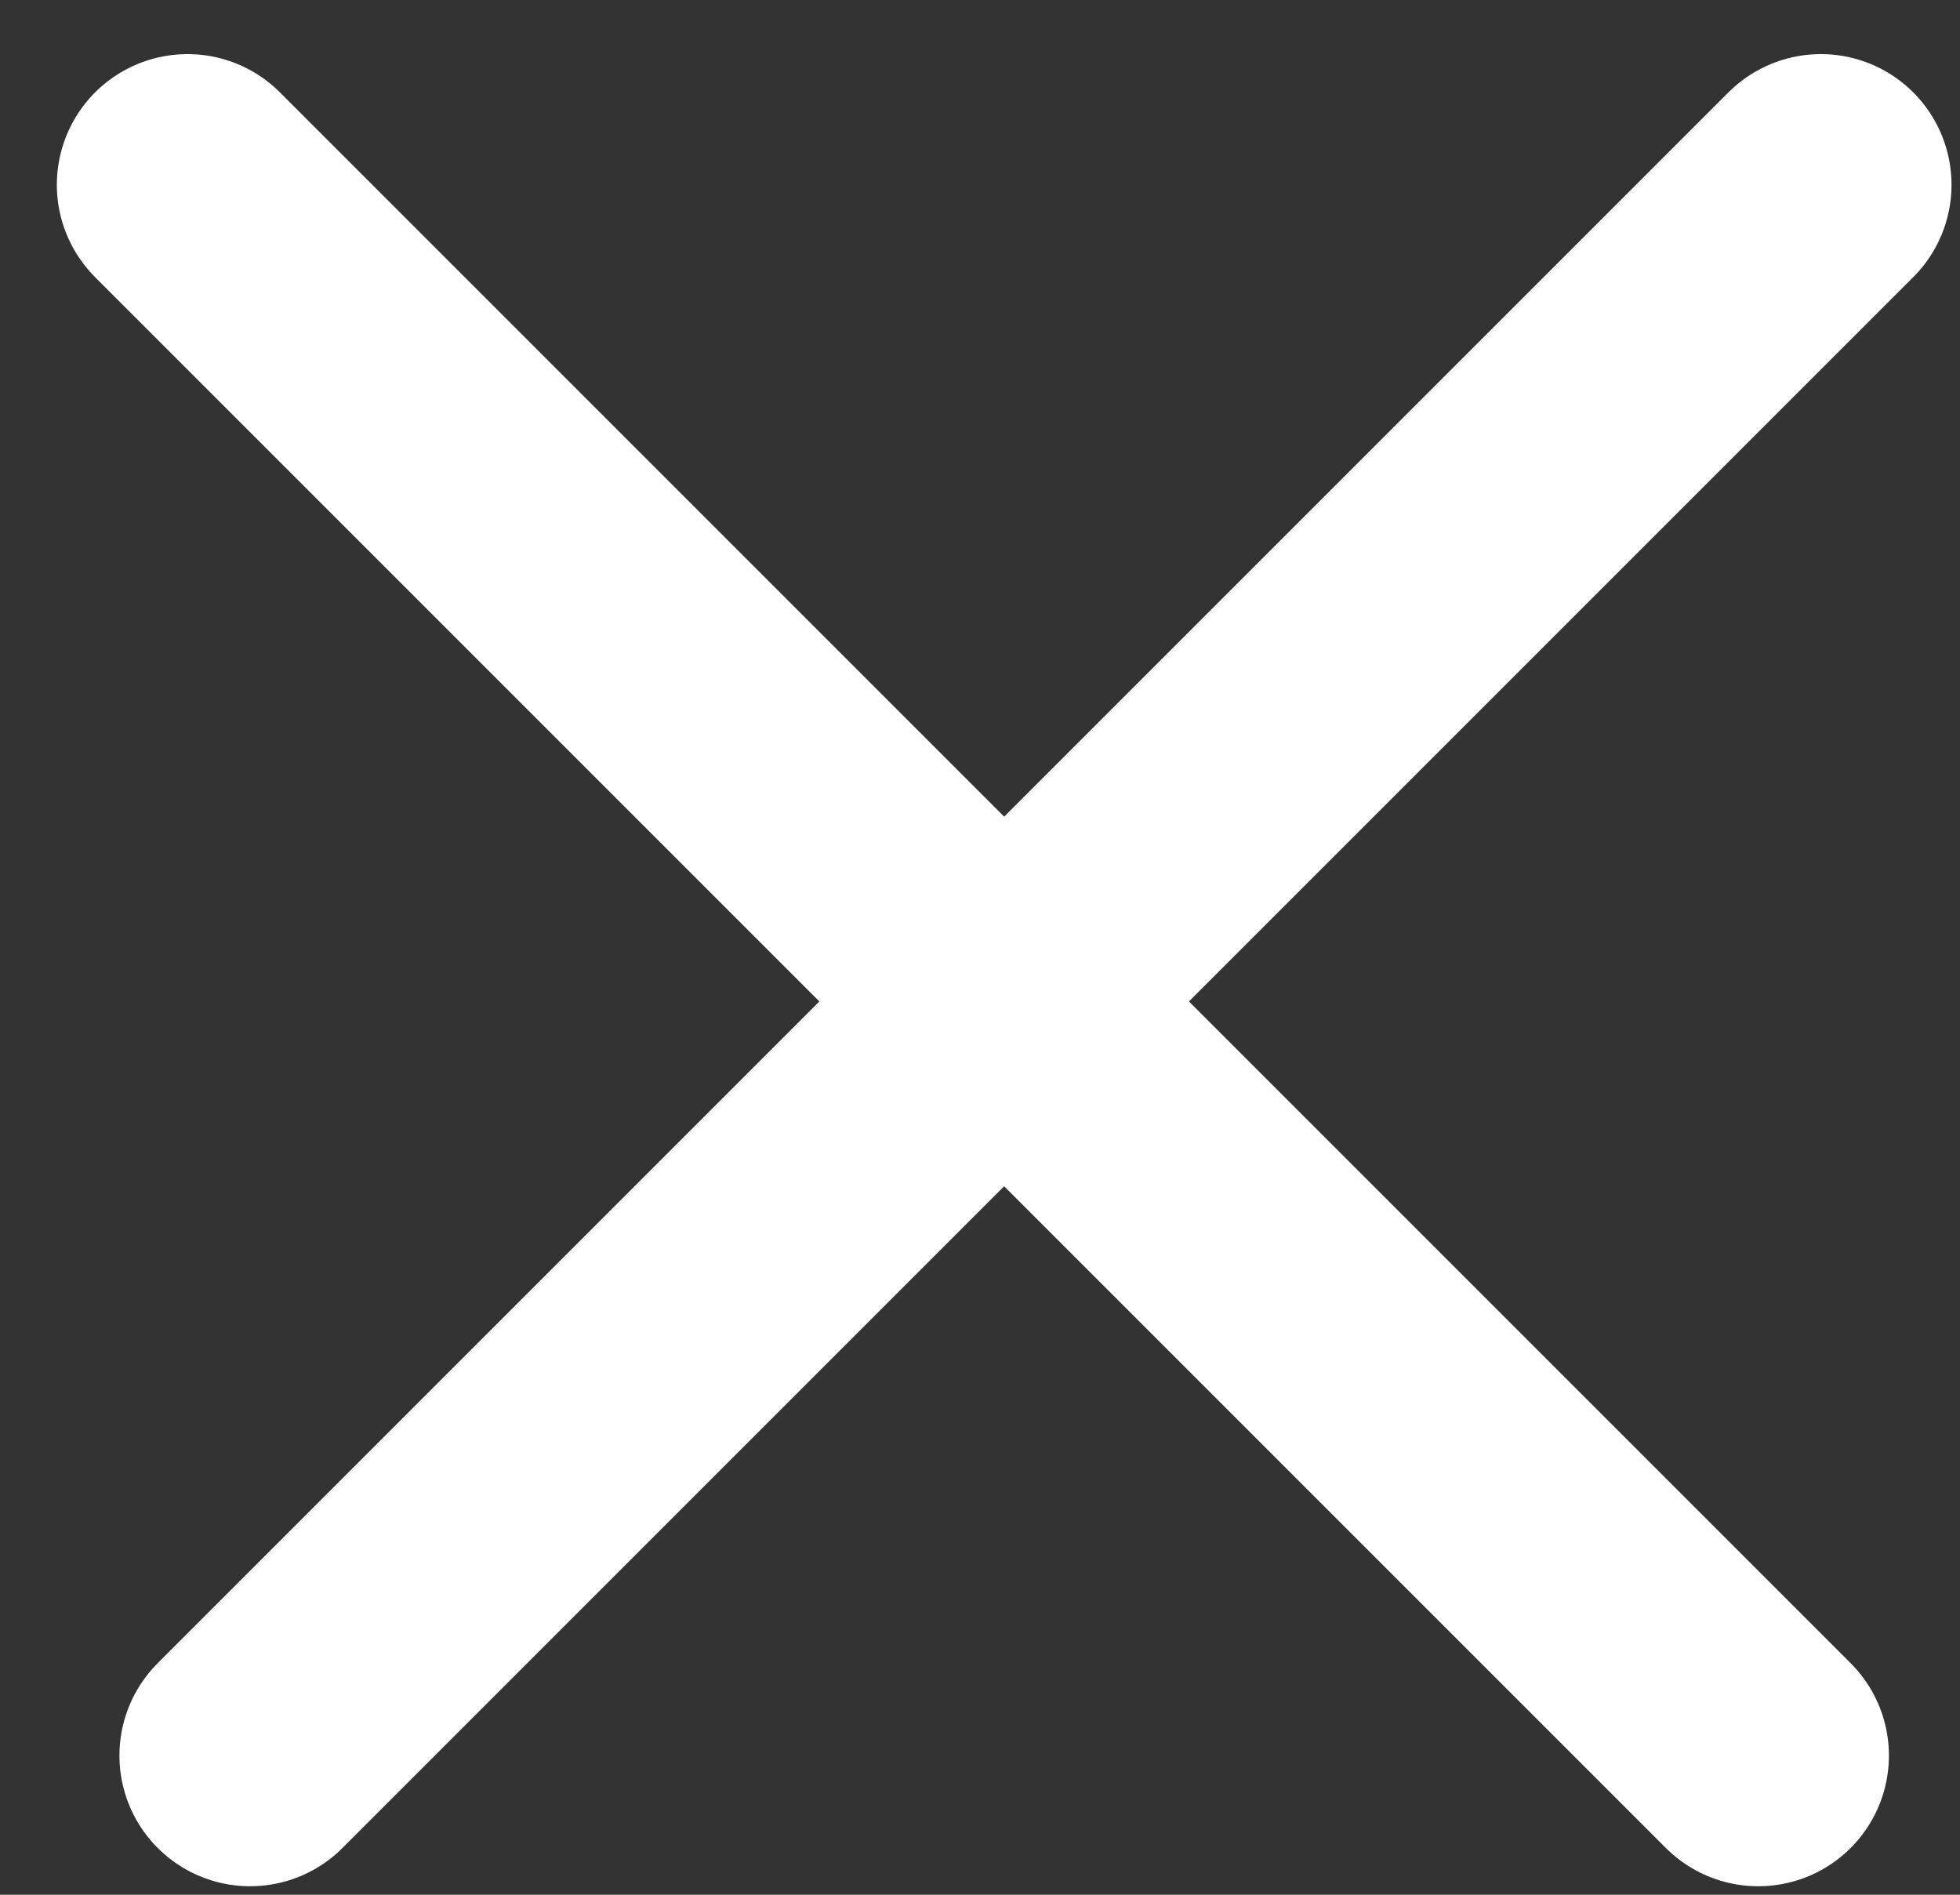
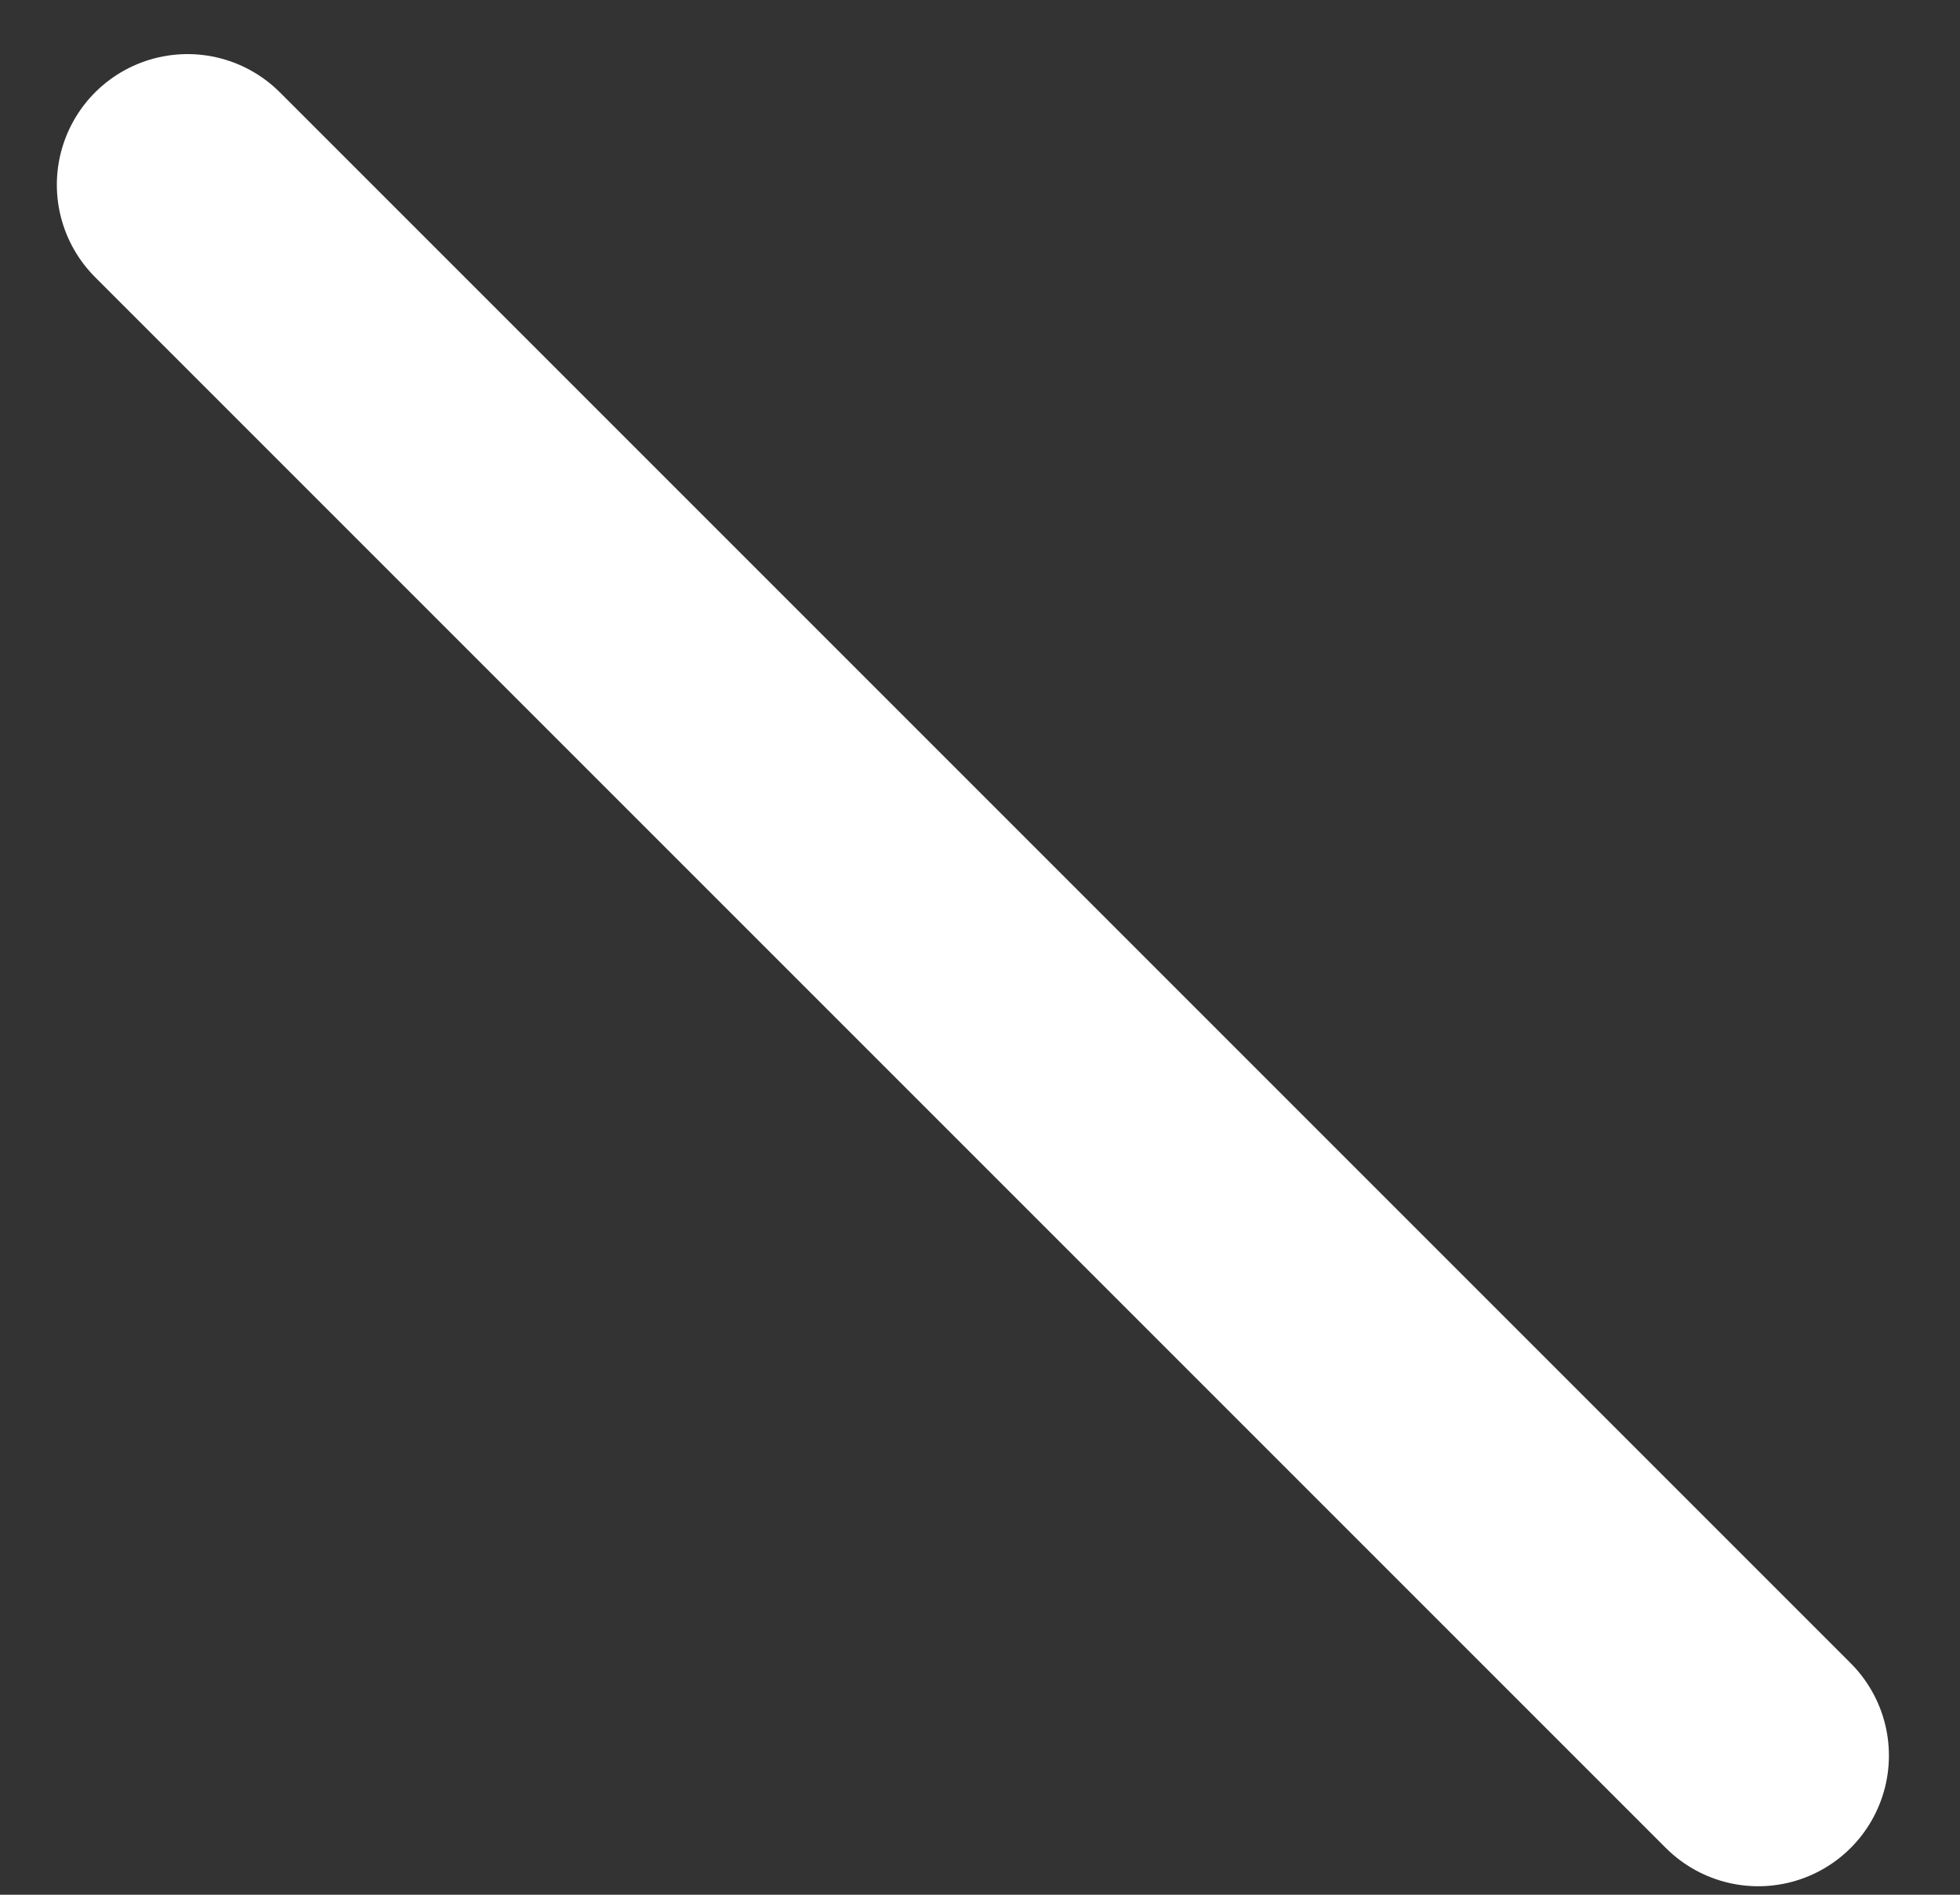
<svg xmlns="http://www.w3.org/2000/svg" width="30" height="29" viewBox="0 0 30 29" fill="none">
  <rect x="0" y="0" width="30" height="29" fill="#333333" stroke="none" />
-   <line x1="27.87" y1="2.828" x2="3.828" y2="26.87" stroke="white" stroke-width="4" stroke-linecap="round" />
  <line x1="26.912" y1="26.87" x2="2.87" y2="2.828" stroke="white" stroke-width="4" stroke-linecap="round" />
</svg>